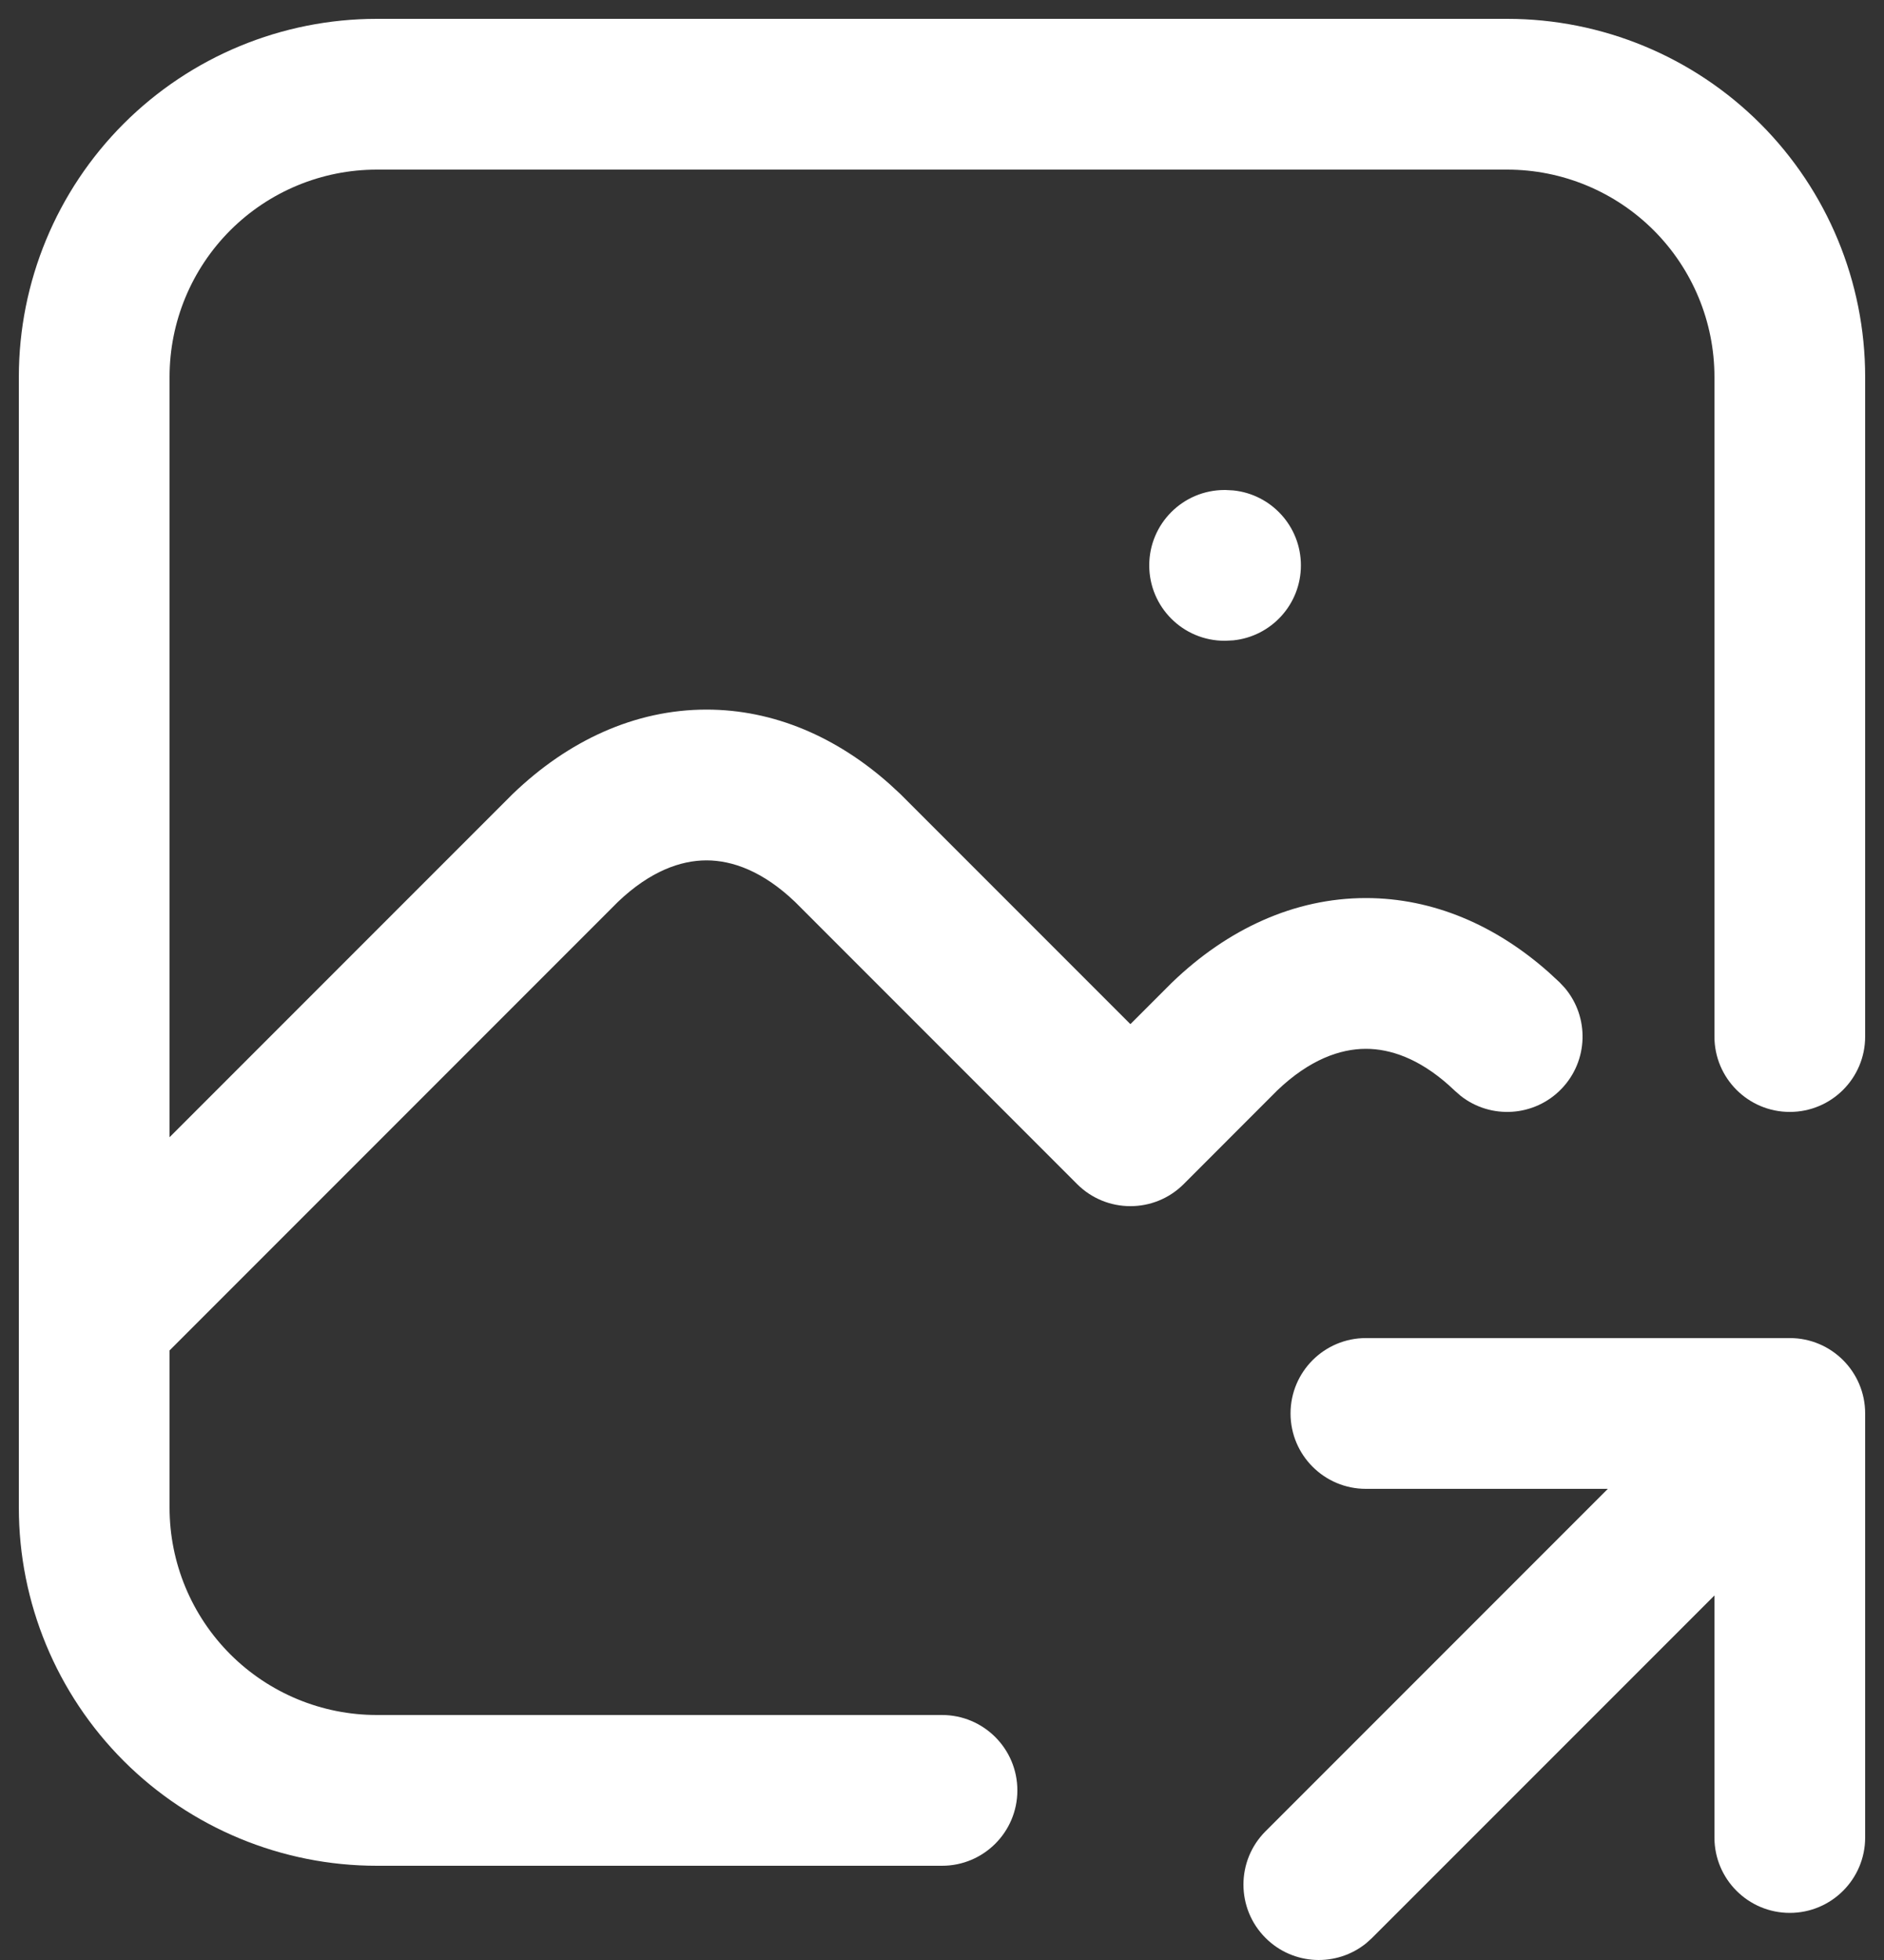
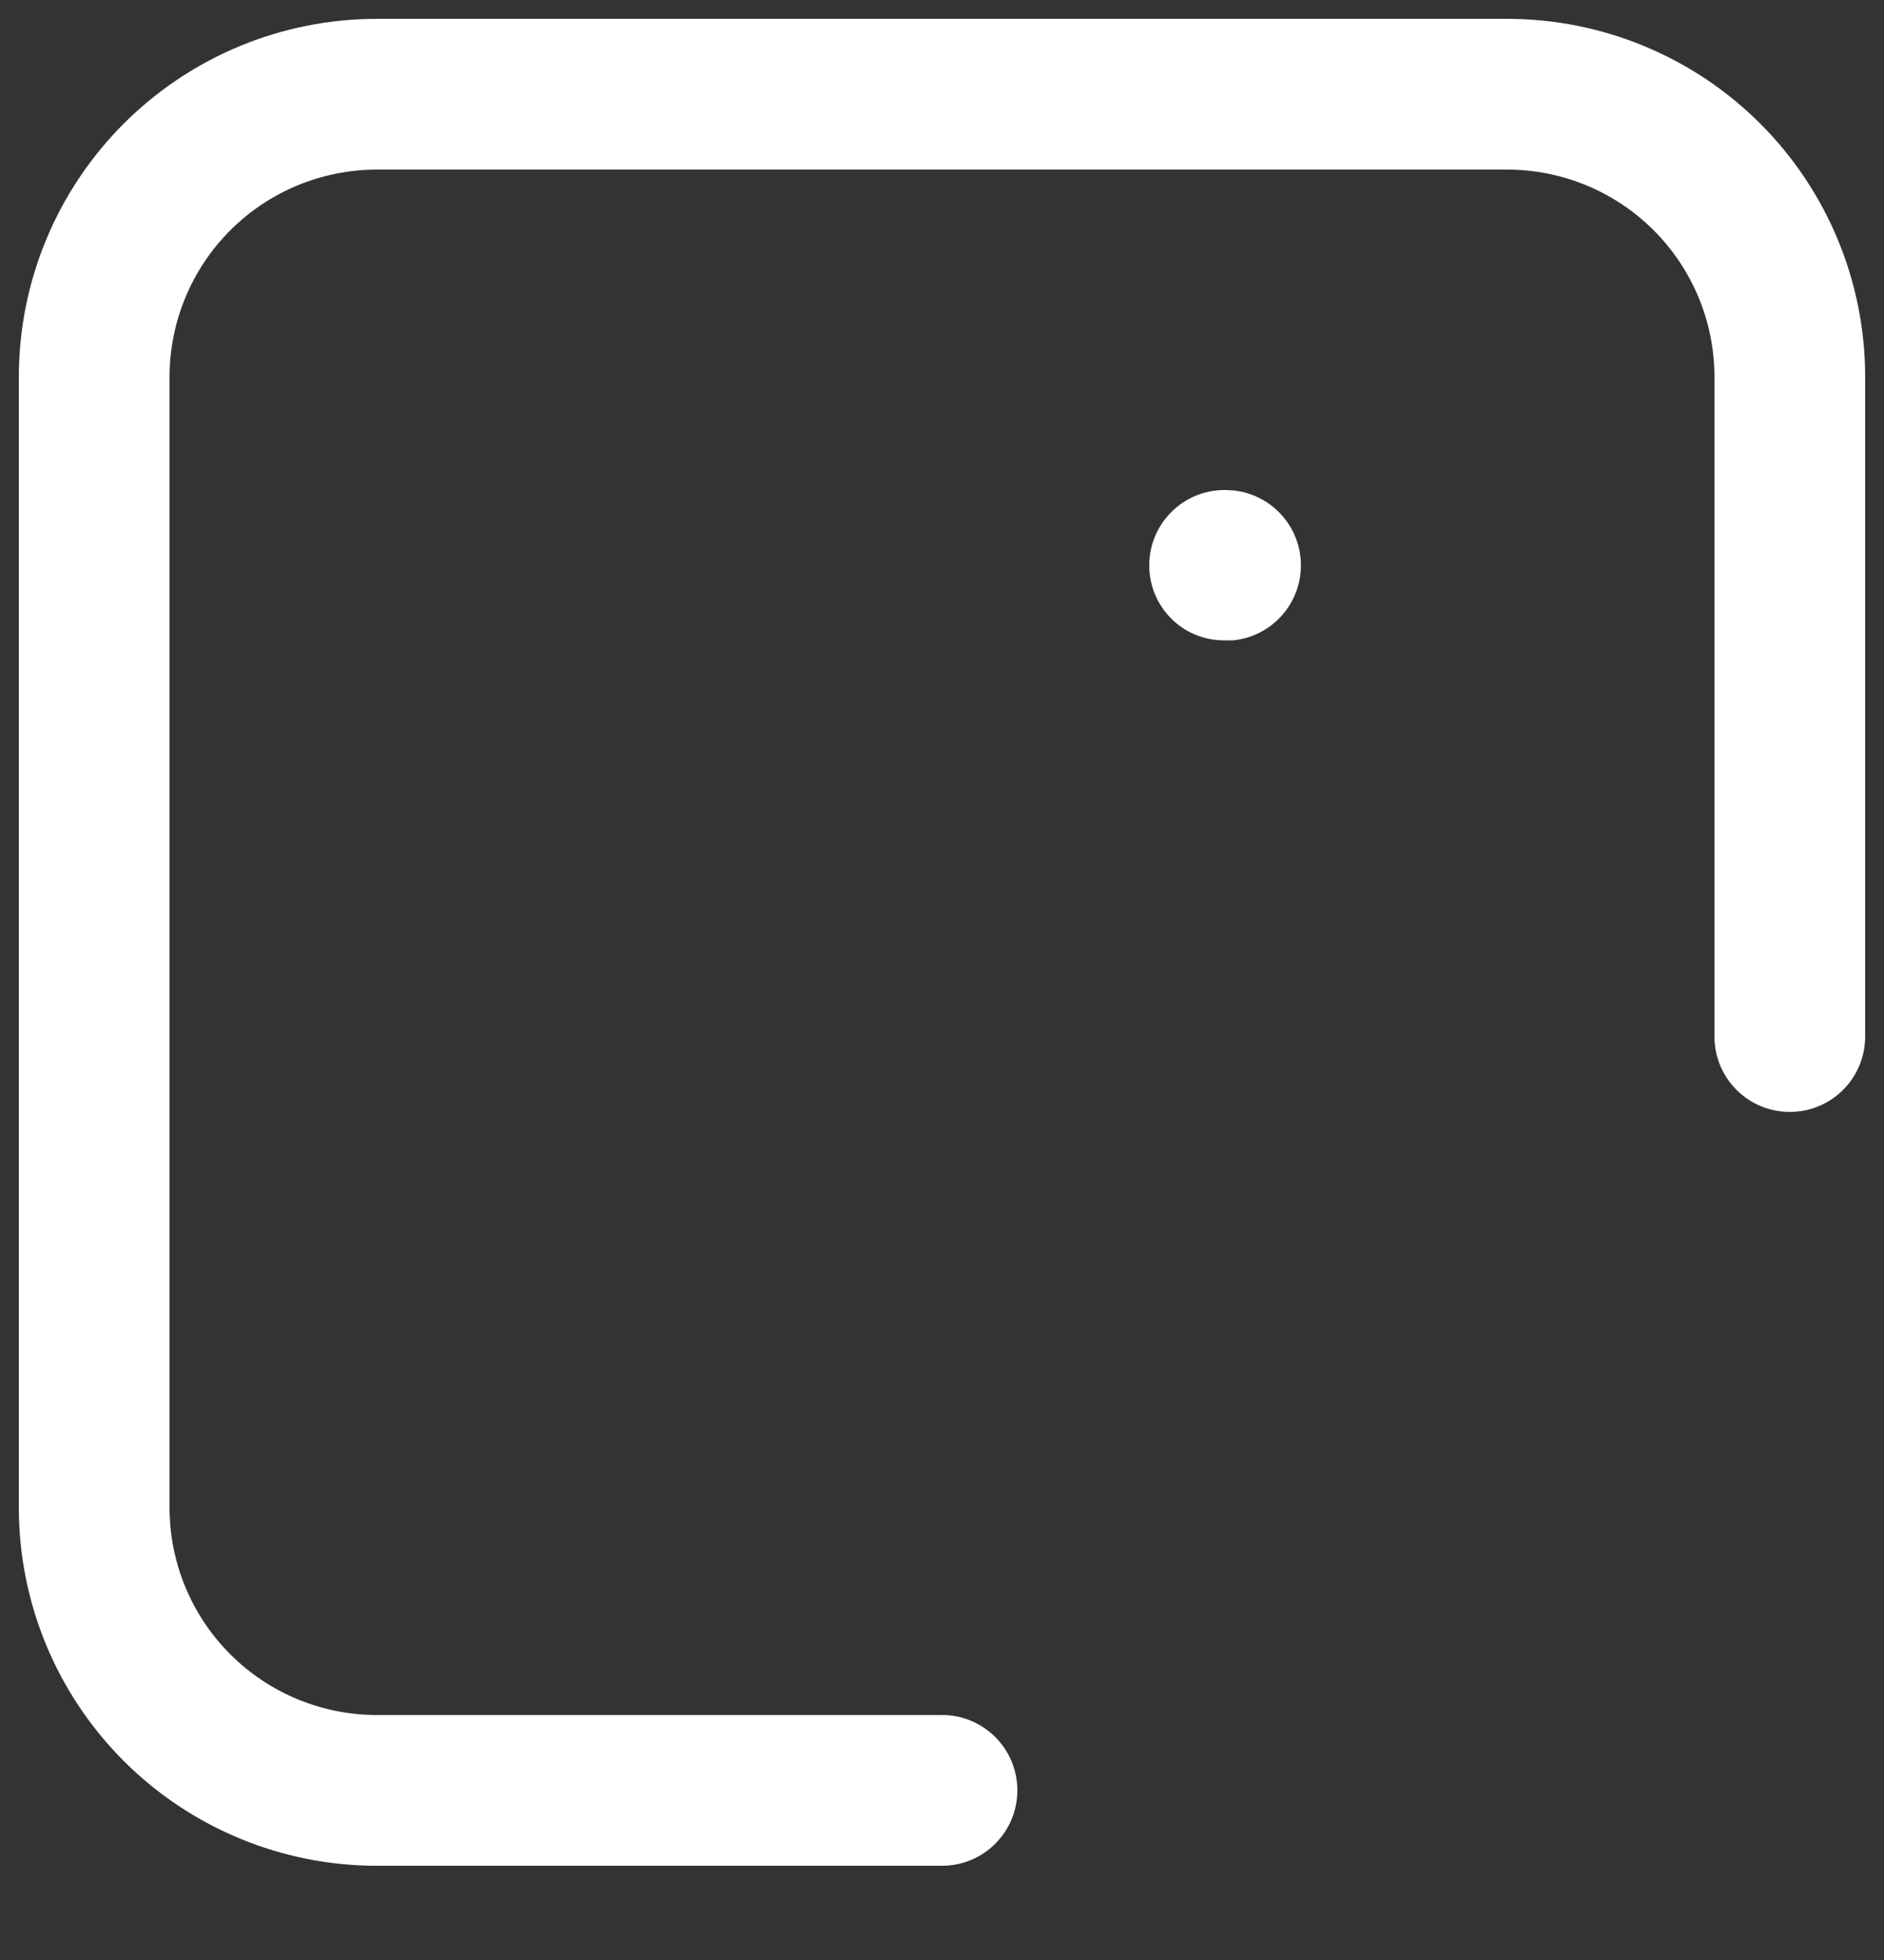
<svg xmlns="http://www.w3.org/2000/svg" width="50" height="52" viewBox="0 0 50 52" fill="none">
  <rect x="0" y="0" width="50" height="52" fill="#333333" stroke="none" />
-   <path d="M45.5 27.5V10C45.5 8.541 44.92 7.143 43.889 6.111C42.857 5.08 41.459 4.5 40 4.5H10C8.541 4.5 7.143 5.08 6.111 6.111C5.08 7.143 4.5 8.541 4.5 10V40C4.5 41.459 5.08 42.857 6.111 43.889C7.143 44.92 8.541 45.5 10 45.5H25C26.105 45.5 27 46.395 27 47.5C27 48.605 26.105 49.5 25 49.5H10C7.48 49.5 5.064 48.499 3.282 46.718C1.501 44.936 0.5 42.52 0.5 40V10C0.5 7.48 1.501 5.064 3.282 3.282C5.064 1.501 7.48 0.5 10 0.5H40C42.52 0.5 44.936 1.501 46.718 3.282C48.499 5.064 49.5 7.48 49.5 10V27.5C49.5 28.605 48.605 29.5 47.5 29.5C46.395 29.5 45.5 28.605 45.5 27.5ZM32.525 13L32.73 13.011C33.738 13.113 34.525 13.964 34.525 15C34.525 16.035 33.738 16.887 32.73 16.989L32.525 17H32.5C31.395 17 30.5 16.105 30.5 15C30.5 13.895 31.395 13 32.5 13H32.525Z" fill="white" />
-   <path d="M18.75 18.826C20.535 18.826 22.204 19.553 23.609 20.802L23.887 21.059L23.914 21.085L30 27.171L31.086 26.085L31.113 26.059C32.574 24.654 34.346 23.826 36.25 23.826C38.035 23.826 39.705 24.553 41.109 25.802L41.387 26.059L41.527 26.208C42.183 26.982 42.159 28.141 41.441 28.887C40.723 29.633 39.565 29.701 38.768 29.076L38.613 28.941L38.452 28.792C37.651 28.079 36.893 27.826 36.25 27.826C35.568 27.826 34.754 28.111 33.898 28.929L31.414 31.415C30.633 32.195 29.367 32.195 28.586 31.415L21.101 23.929C20.245 23.111 19.432 22.826 18.75 22.826C18.068 22.826 17.254 23.111 16.398 23.929L3.914 36.414L3.763 36.551C2.977 37.192 1.818 37.147 1.086 36.414C0.305 35.633 0.305 34.366 1.086 33.585L13.586 21.085L13.613 21.059C15.074 19.654 16.846 18.826 18.75 18.826ZM49.5 48.75C49.5 49.855 48.604 50.75 47.5 50.75C46.396 50.75 45.5 49.855 45.5 48.75V42.329L36.414 51.414L36.263 51.551C35.477 52.192 34.318 52.147 33.586 51.414C32.805 50.633 32.805 49.366 33.586 48.585L42.671 39.5H36.25C35.146 39.5 34.25 38.605 34.25 37.5C34.25 36.396 35.145 35.5 36.25 35.5H47.5C48.605 35.5 49.5 36.396 49.5 37.5V48.75Z" fill="white" />
+   <path d="M45.5 27.5V10C45.5 8.541 44.92 7.143 43.889 6.111C42.857 5.08 41.459 4.5 40 4.5H10C8.541 4.5 7.143 5.08 6.111 6.111C5.08 7.143 4.5 8.541 4.5 10V40C4.5 41.459 5.08 42.857 6.111 43.889C7.143 44.92 8.541 45.5 10 45.5H25C26.105 45.5 27 46.395 27 47.5C27 48.605 26.105 49.5 25 49.5H10C7.48 49.5 5.064 48.499 3.282 46.718C1.501 44.936 0.5 42.52 0.5 40V10C0.5 7.48 1.501 5.064 3.282 3.282C5.064 1.501 7.48 0.5 10 0.5H40C42.52 0.5 44.936 1.501 46.718 3.282C48.499 5.064 49.5 7.48 49.5 10V27.5C49.5 28.605 48.605 29.5 47.5 29.5C46.395 29.5 45.5 28.605 45.5 27.5ZM32.525 13L32.73 13.011C33.738 13.113 34.525 13.964 34.525 15C34.525 16.035 33.738 16.887 32.73 16.989H32.5C31.395 17 30.5 16.105 30.5 15C30.5 13.895 31.395 13 32.5 13H32.525Z" fill="white" />
</svg>